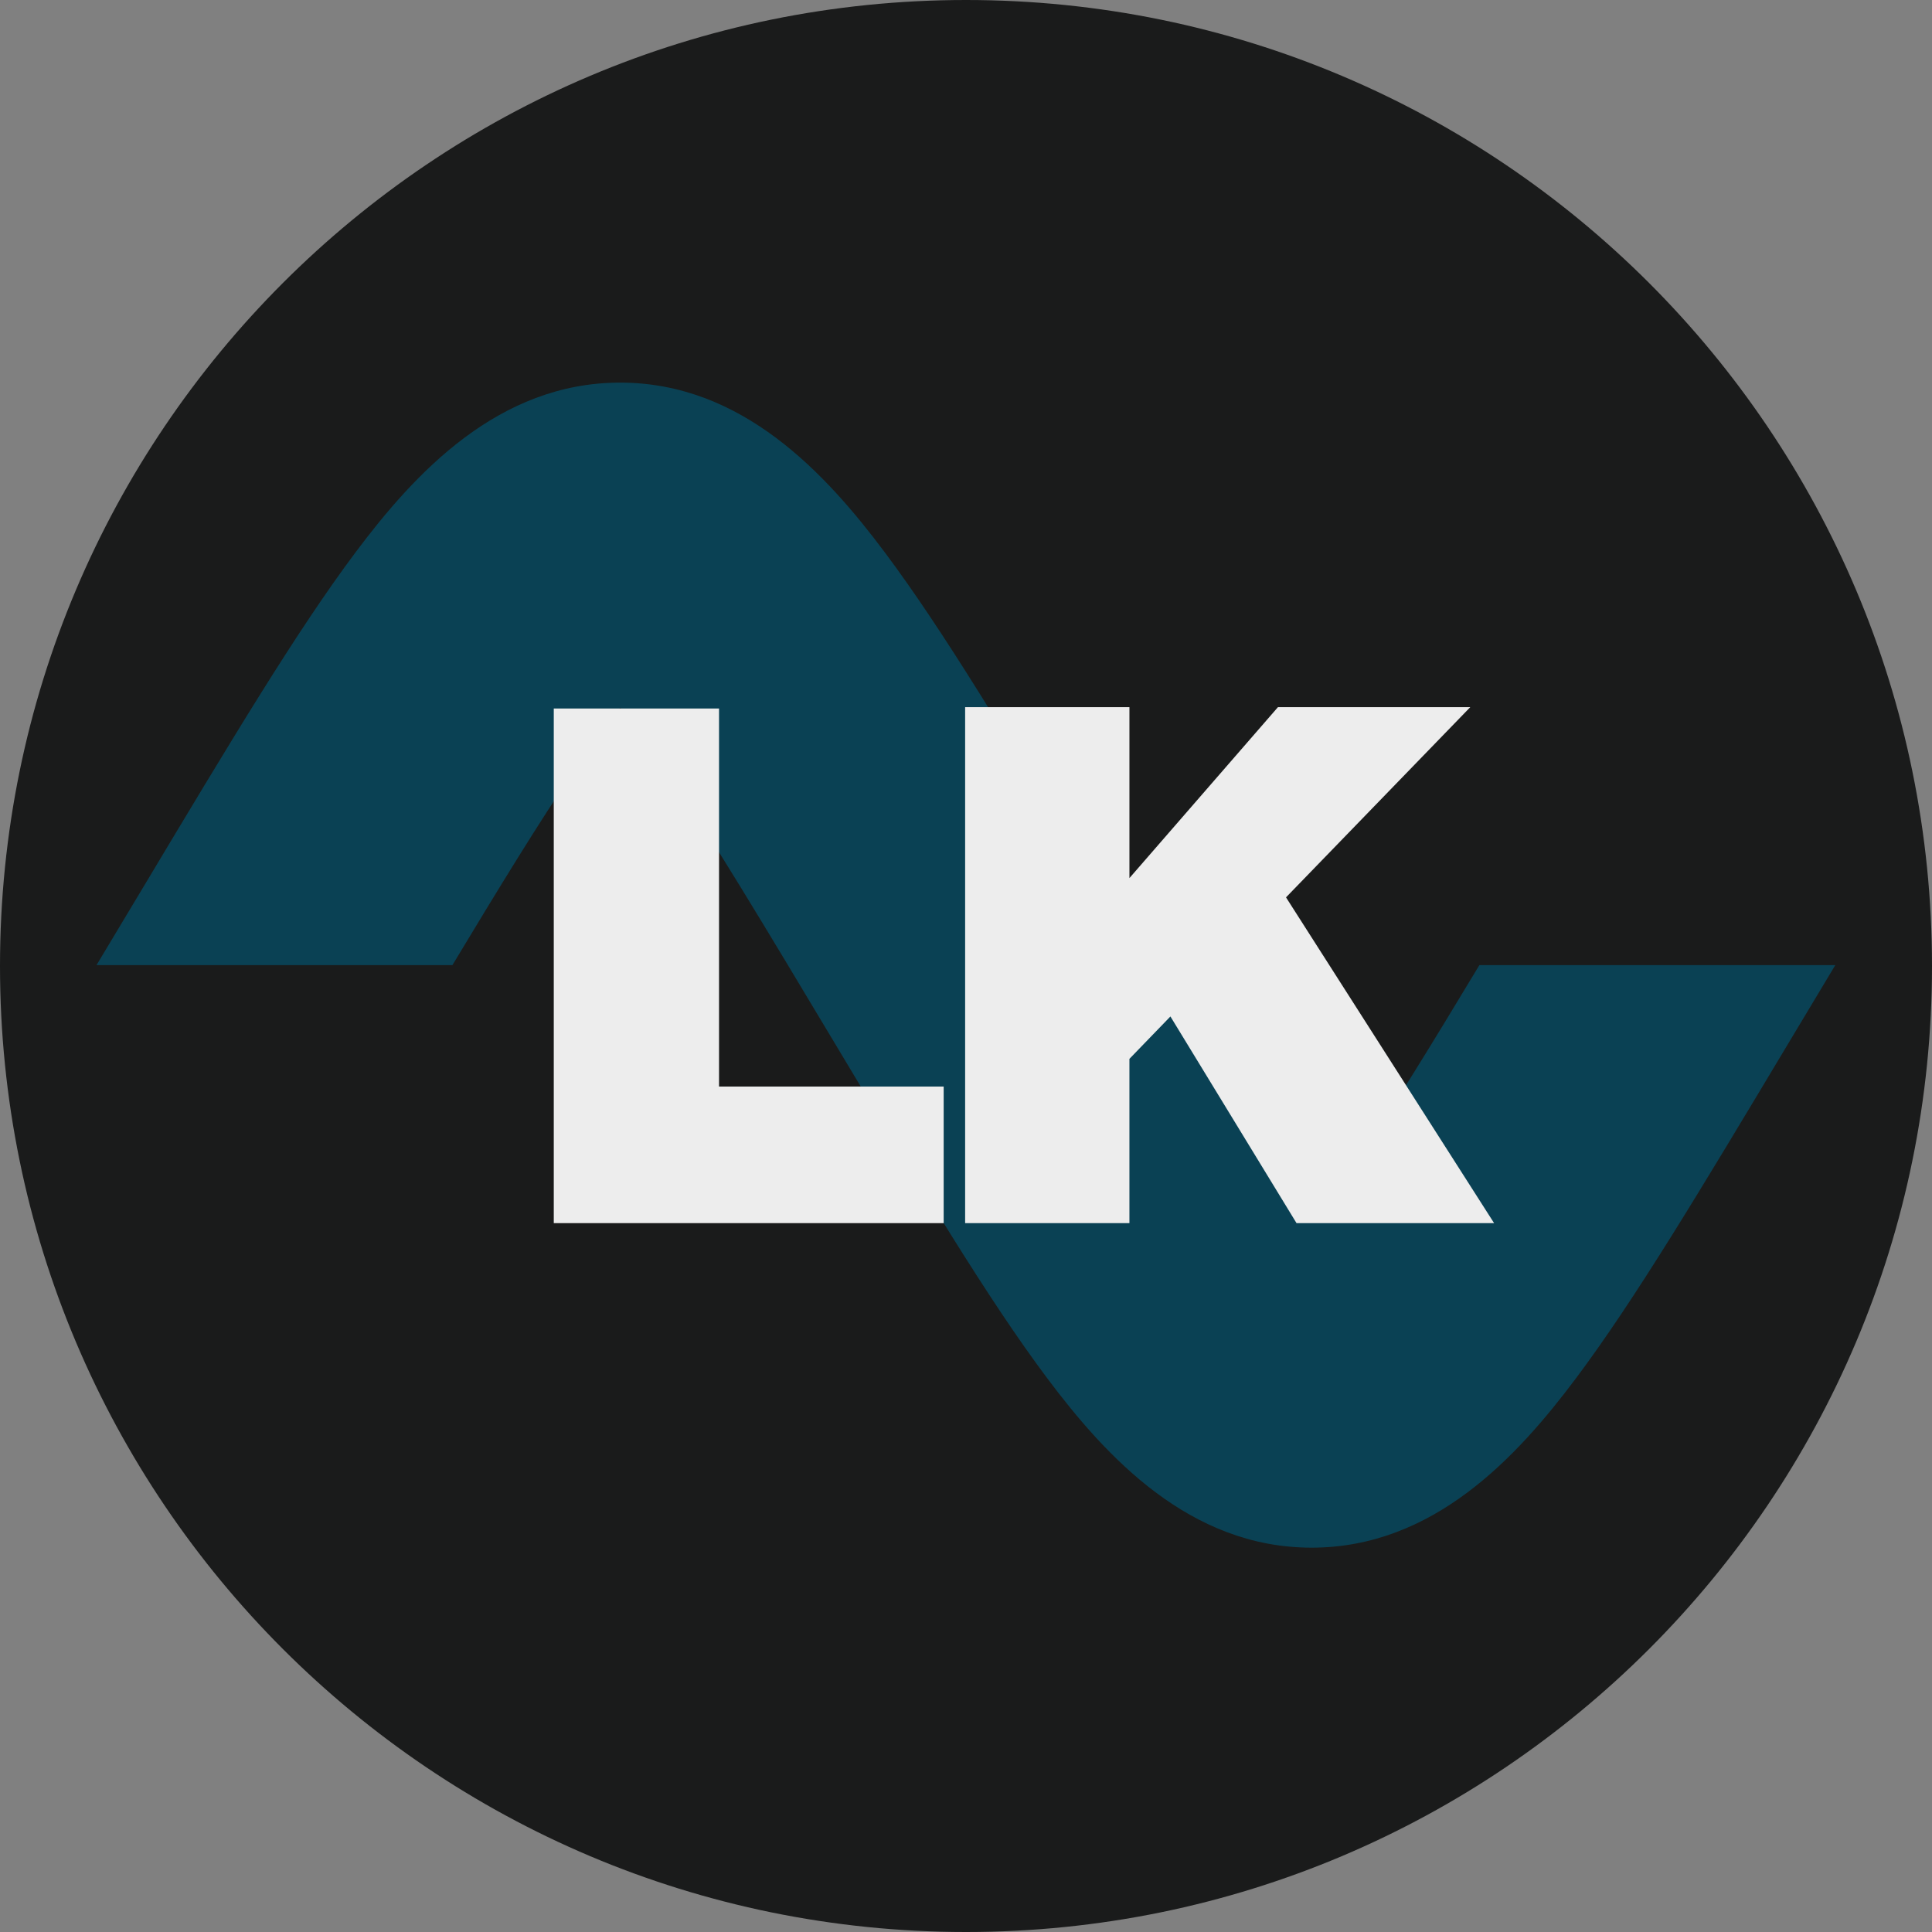
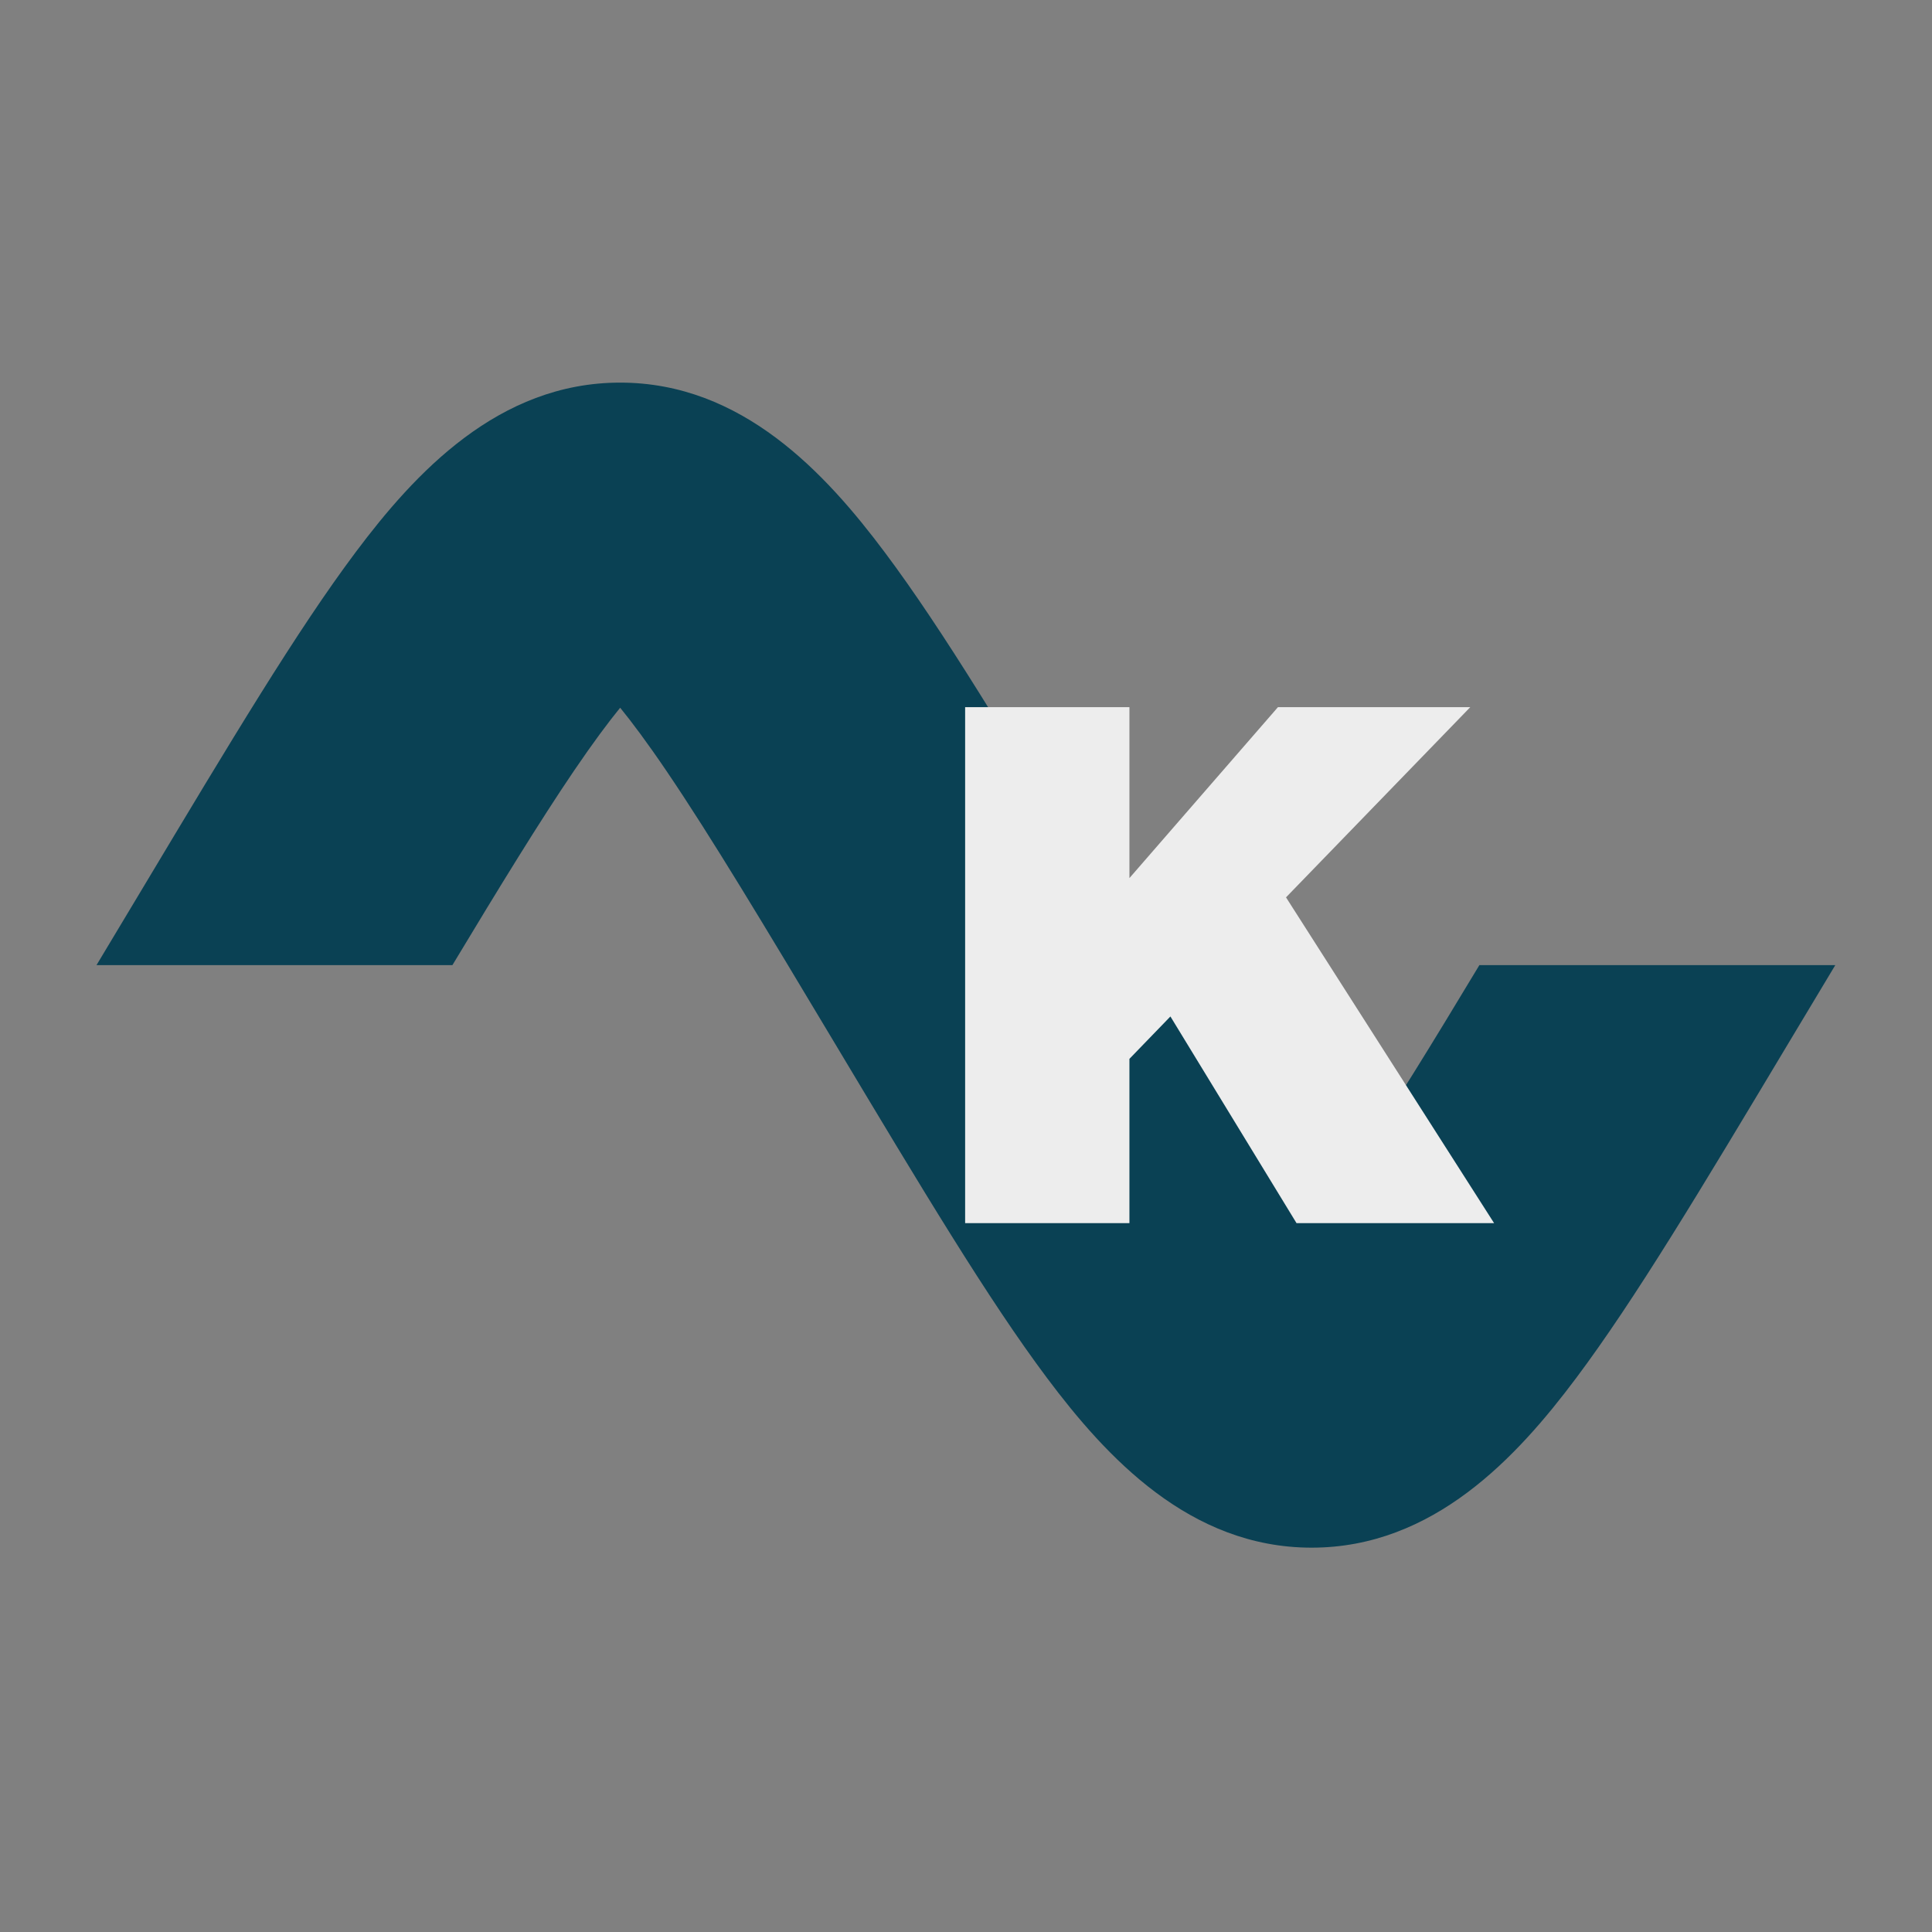
<svg xmlns="http://www.w3.org/2000/svg" data-bbox="0 0 2000 2000" viewBox="0 0 2000 2000" height="2000" width="2000" data-type="color">
  <rect x="0" y="0" width="2000" height="2000" fill="#808080" stroke="none" />
  <g>
-     <path fill="#1a1b1b" d="M2000 1000c0 552.285-447.715 1000-1000 1000C447.715 2000 0 1552.285 0 1000 0 447.715 447.715 0 1000 0c552.285 0 1000 447.715 1000 1000z" data-color="1" />
    <path d="M1531.44 999.11c-49.14 81.66-90.28 148.75-125.72 200.99-20.1 29.63-35.86 50.64-47.95 65.48-12.09-14.84-27.85-35.85-47.95-65.48-46.17-68.04-101.94-161.16-172.55-279.04C1044 765.34 976.61 652.82 915.9 571.75c-61.23-81.79-147.71-175.67-273.91-175.67s-212.68 93.88-273.91 175.67c-60.7 81.07-128.09 193.59-221.37 349.31-16.4 27.37-31.96 53.35-46.82 78.05h368.43c49.14-81.66 90.28-148.75 125.72-200.99 20.1-29.63 35.86-50.64 47.95-65.48 12.09 14.84 27.85 35.85 47.95 65.48 46.17 68.04 101.94 161.16 172.55 279.04 93.27 155.72 160.66 268.24 221.37 349.31 61.23 81.79 147.71 175.67 273.91 175.67s212.68-93.88 273.91-175.67c60.7-81.07 128.09-193.59 221.37-349.31 15.61-26.06 31.3-52.26 46.84-78.05h-368.45Z" fill="#0a4154" data-color="2" />
-     <path d="M573.27 1266.19V733.46h171.07v391.32h232.55v141.41H573.28Z" fill="#ededed" data-color="3" />
    <path d="M999.1 1266.19V732.03h170.08V909l153.76-176.97h199.09l-190.75 196.91 215.41 337.25h-204.53l-130.55-213.95-42.43 43.88v170.08H999.1Z" fill="#ededed" data-color="3" />
  </g>
</svg>